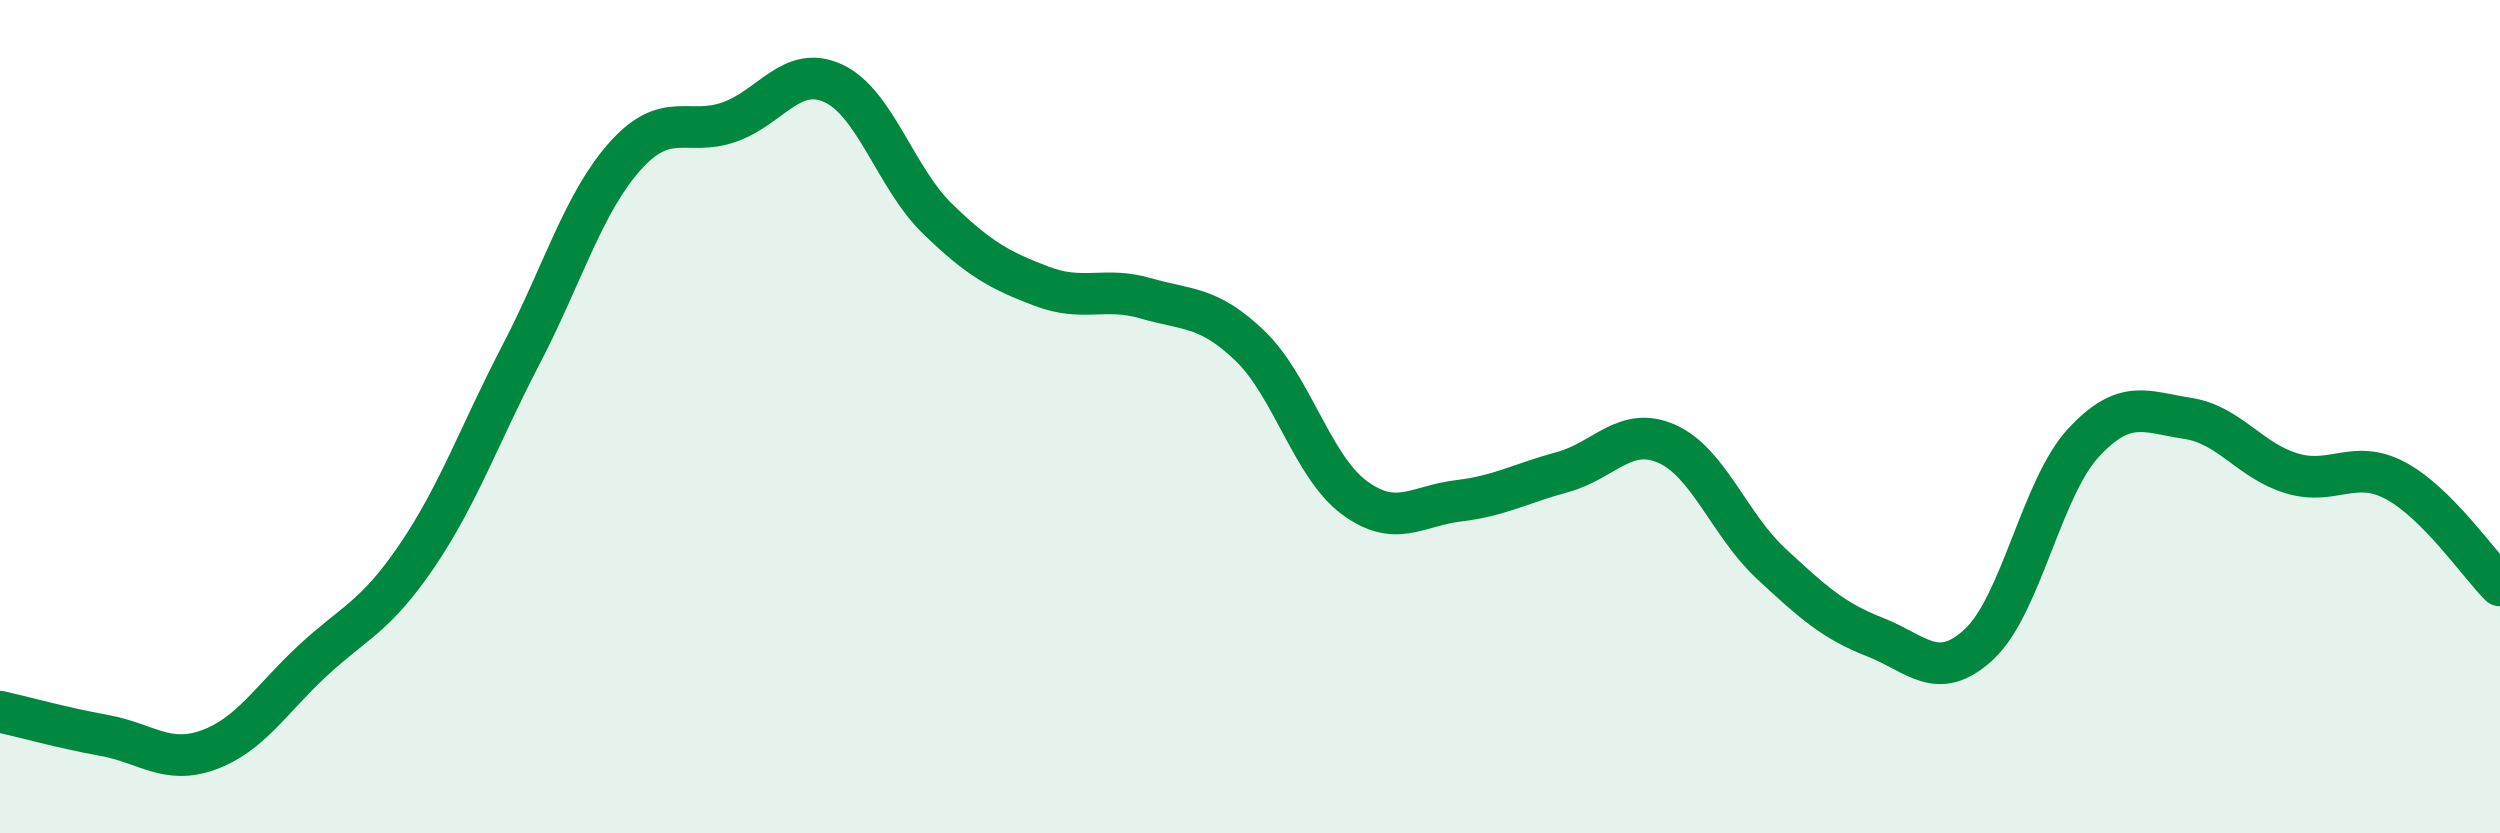
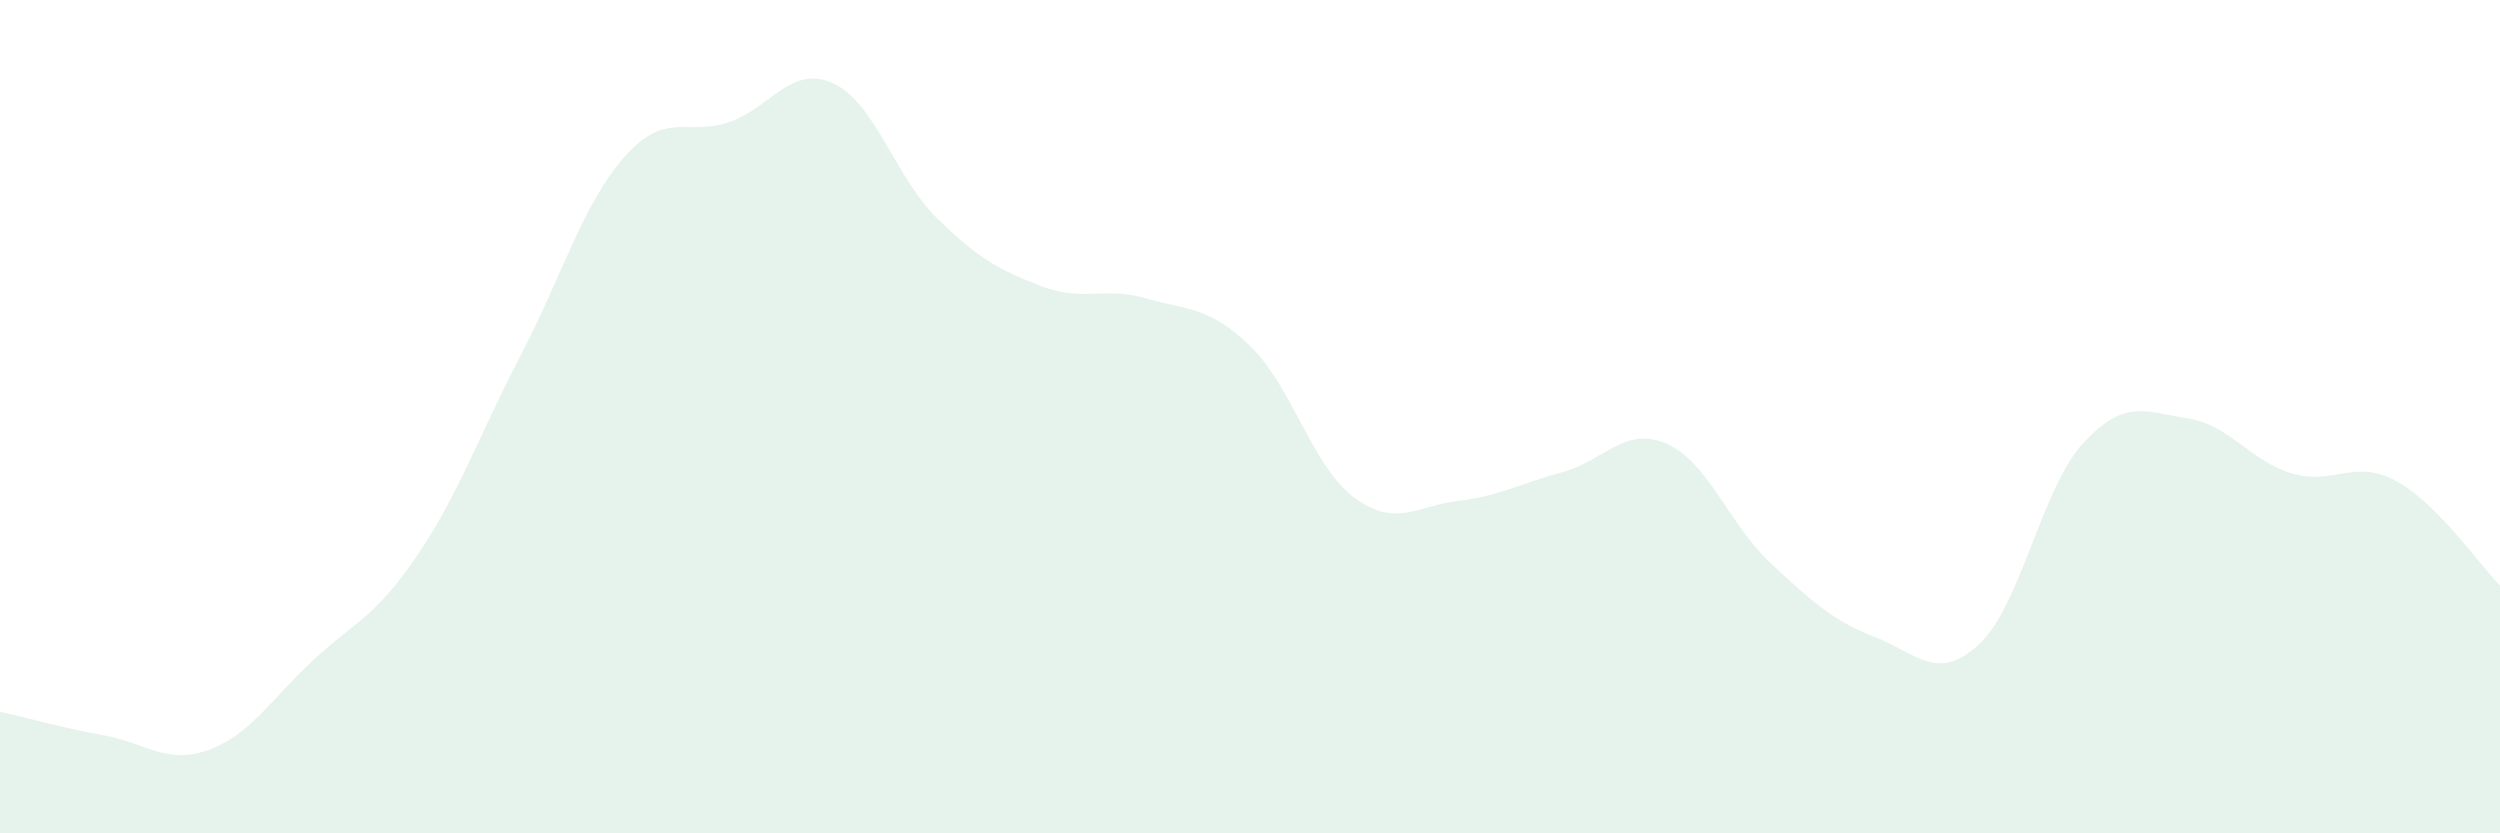
<svg xmlns="http://www.w3.org/2000/svg" width="60" height="20" viewBox="0 0 60 20">
  <path d="M 0,17.08 C 0.5,17.19 1.5,17.47 2.5,17.65 C 3.5,17.83 4,18.36 5,18 C 6,17.64 6.5,16.79 7.5,15.86 C 8.5,14.93 9,14.82 10,13.35 C 11,11.88 11.5,10.44 12.5,8.52 C 13.5,6.6 14,4.87 15,3.75 C 16,2.63 16.5,3.28 17.5,2.93 C 18.5,2.58 19,1.54 20,2 C 21,2.46 21.5,4.28 22.5,5.25 C 23.5,6.22 24,6.49 25,6.87 C 26,7.25 26.5,6.87 27.5,7.16 C 28.5,7.45 29,7.34 30,8.3 C 31,9.26 31.5,11.2 32.5,11.94 C 33.5,12.68 34,12.14 35,12.02 C 36,11.9 36.5,11.6 37.5,11.33 C 38.5,11.06 39,10.21 40,10.65 C 41,11.09 41.5,12.59 42.5,13.52 C 43.5,14.45 44,14.9 45,15.29 C 46,15.68 46.5,16.39 47.5,15.46 C 48.5,14.53 49,11.71 50,10.63 C 51,9.55 51.5,9.89 52.5,10.04 C 53.5,10.19 54,11.06 55,11.36 C 56,11.66 56.5,11 57.5,11.54 C 58.5,12.08 59.5,13.55 60,14.05L60 20L0 20Z" fill="#008740" opacity="0.1" stroke-linecap="round" stroke-linejoin="round" />
-   <path d="M 0,17.08 C 0.5,17.19 1.5,17.47 2.5,17.65 C 3.5,17.83 4,18.36 5,18 C 6,17.64 6.5,16.79 7.5,15.86 C 8.5,14.93 9,14.82 10,13.35 C 11,11.88 11.5,10.44 12.5,8.52 C 13.5,6.6 14,4.87 15,3.75 C 16,2.63 16.5,3.28 17.5,2.93 C 18.5,2.58 19,1.54 20,2 C 21,2.46 21.5,4.28 22.5,5.25 C 23.5,6.22 24,6.49 25,6.87 C 26,7.25 26.5,6.87 27.5,7.16 C 28.5,7.45 29,7.34 30,8.3 C 31,9.26 31.5,11.2 32.5,11.94 C 33.5,12.68 34,12.14 35,12.02 C 36,11.9 36.5,11.6 37.5,11.33 C 38.5,11.06 39,10.21 40,10.65 C 41,11.09 41.5,12.59 42.5,13.52 C 43.5,14.45 44,14.9 45,15.29 C 46,15.68 46.5,16.39 47.5,15.46 C 48.5,14.53 49,11.71 50,10.63 C 51,9.55 51.5,9.89 52.5,10.04 C 53.5,10.19 54,11.06 55,11.36 C 56,11.66 56.5,11 57.5,11.54 C 58.5,12.08 59.5,13.55 60,14.05" stroke="#008740" stroke-width="1" fill="none" stroke-linecap="round" stroke-linejoin="round" />
</svg>